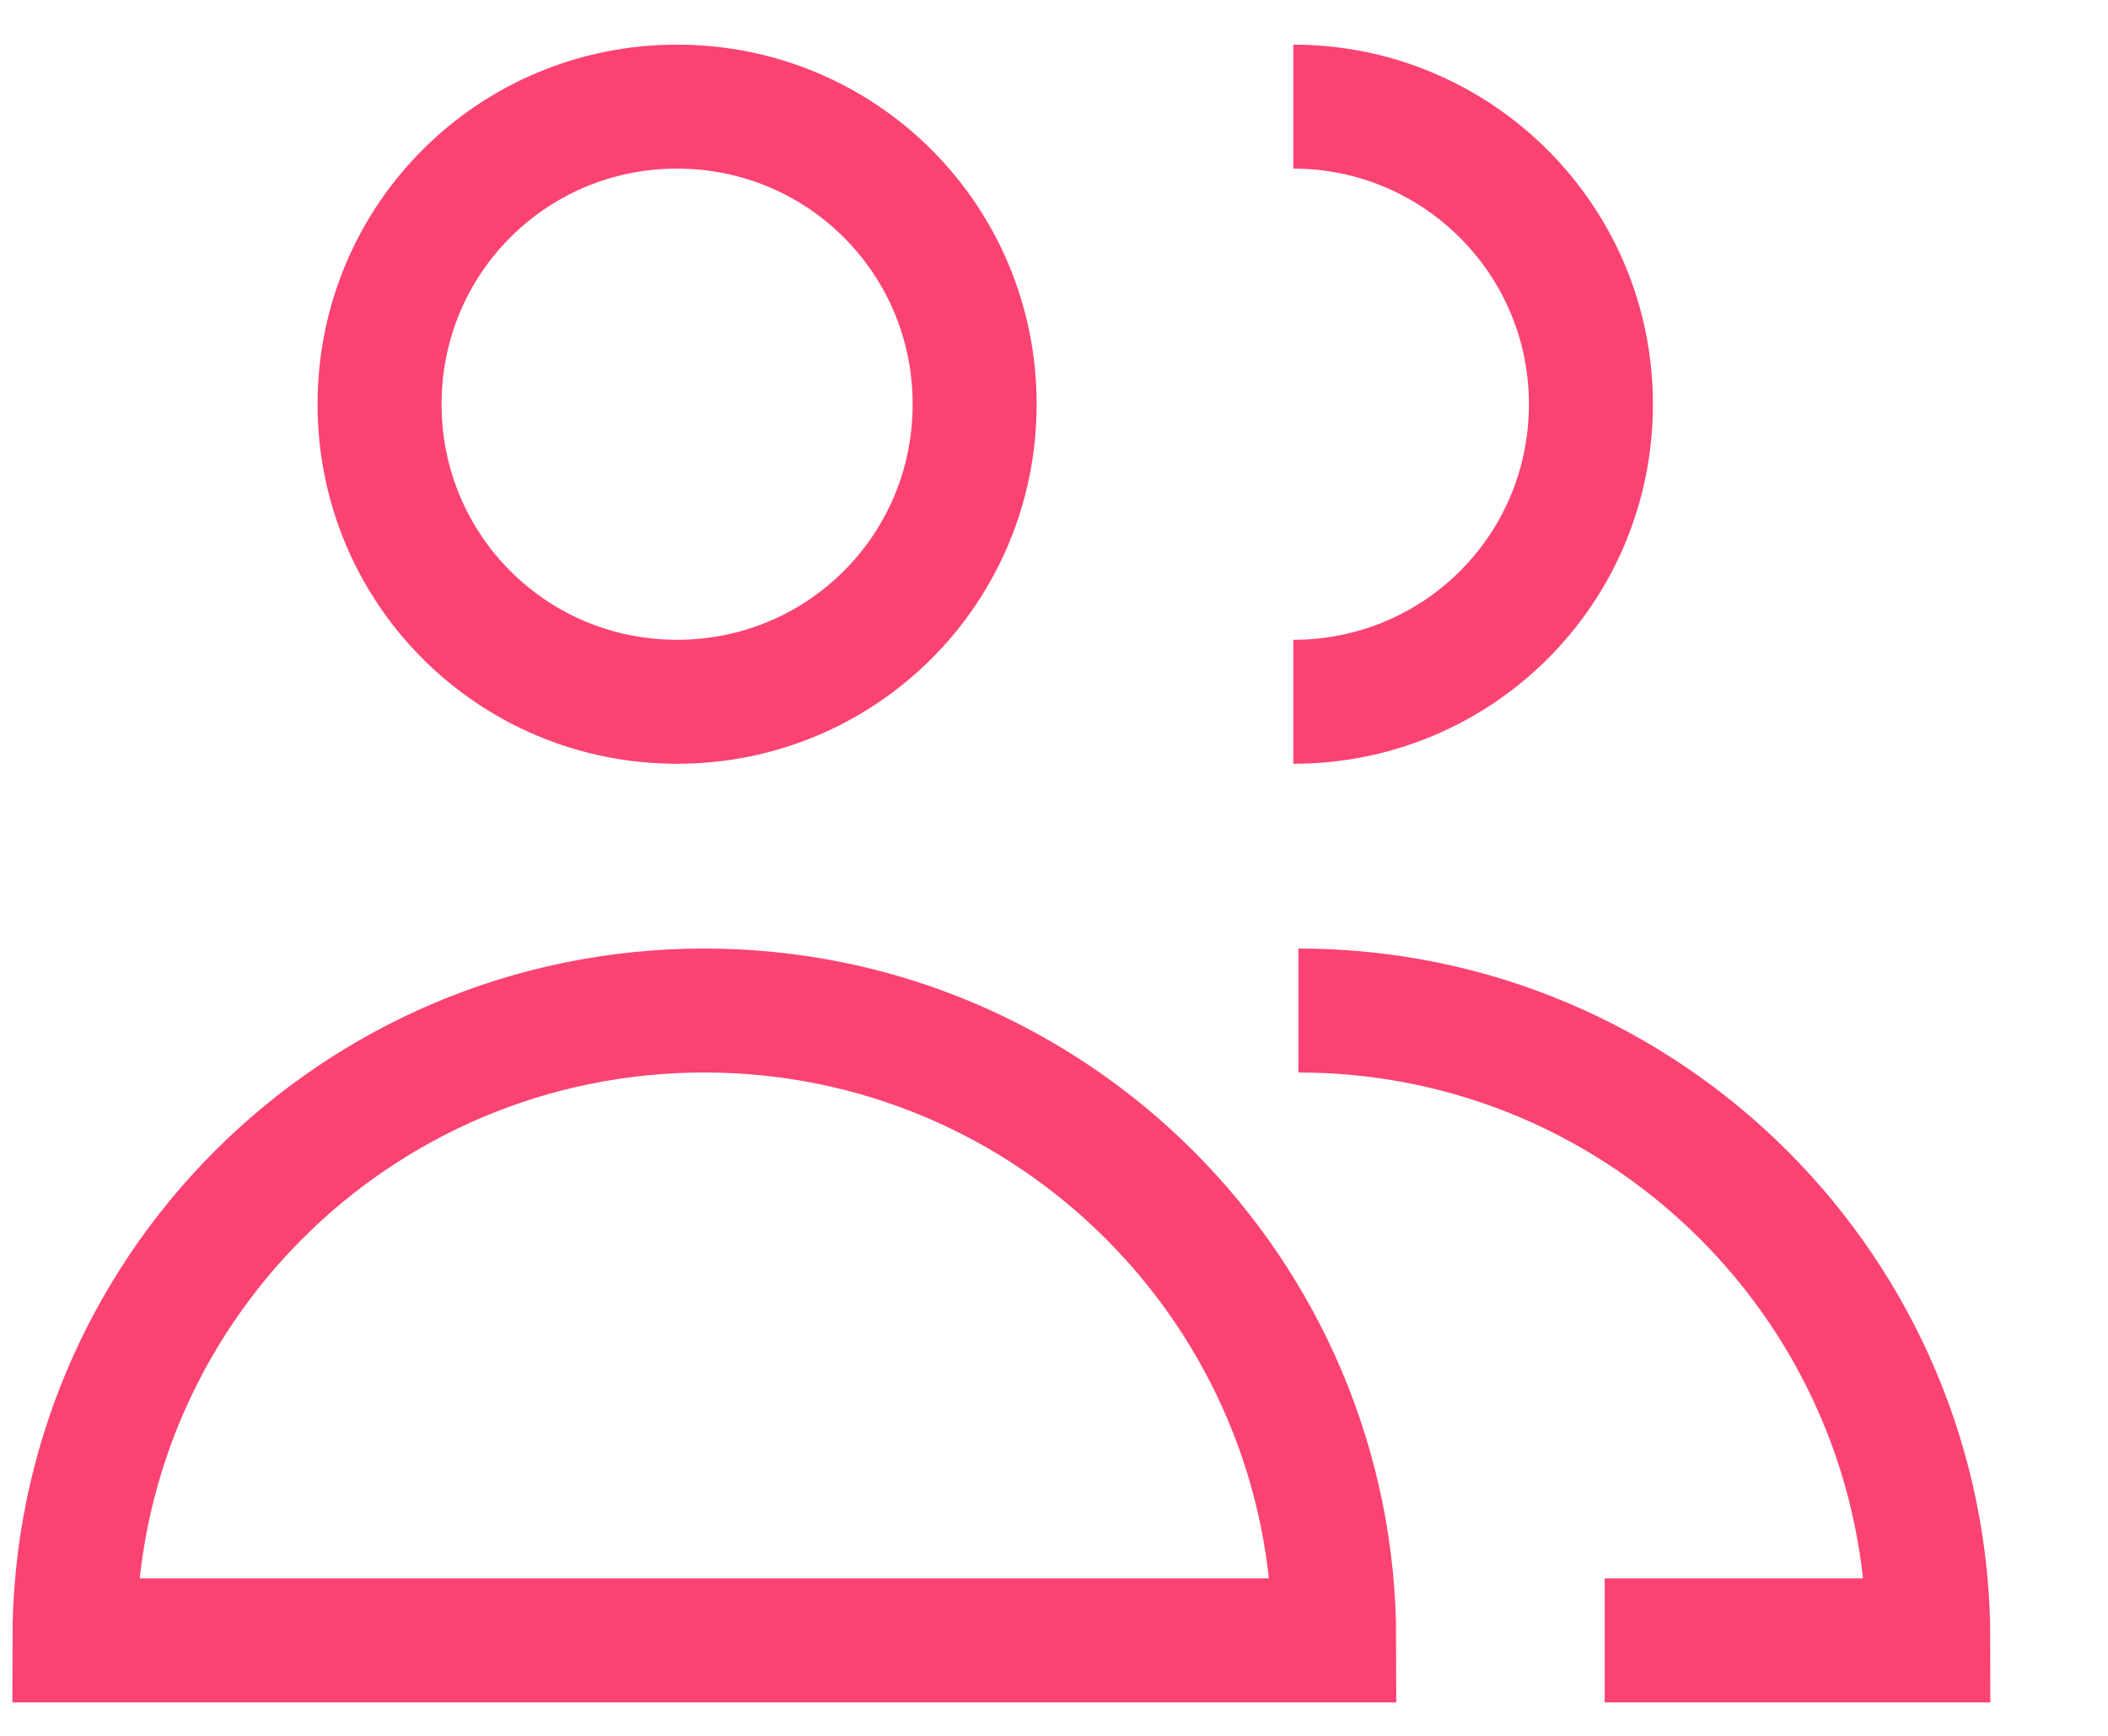
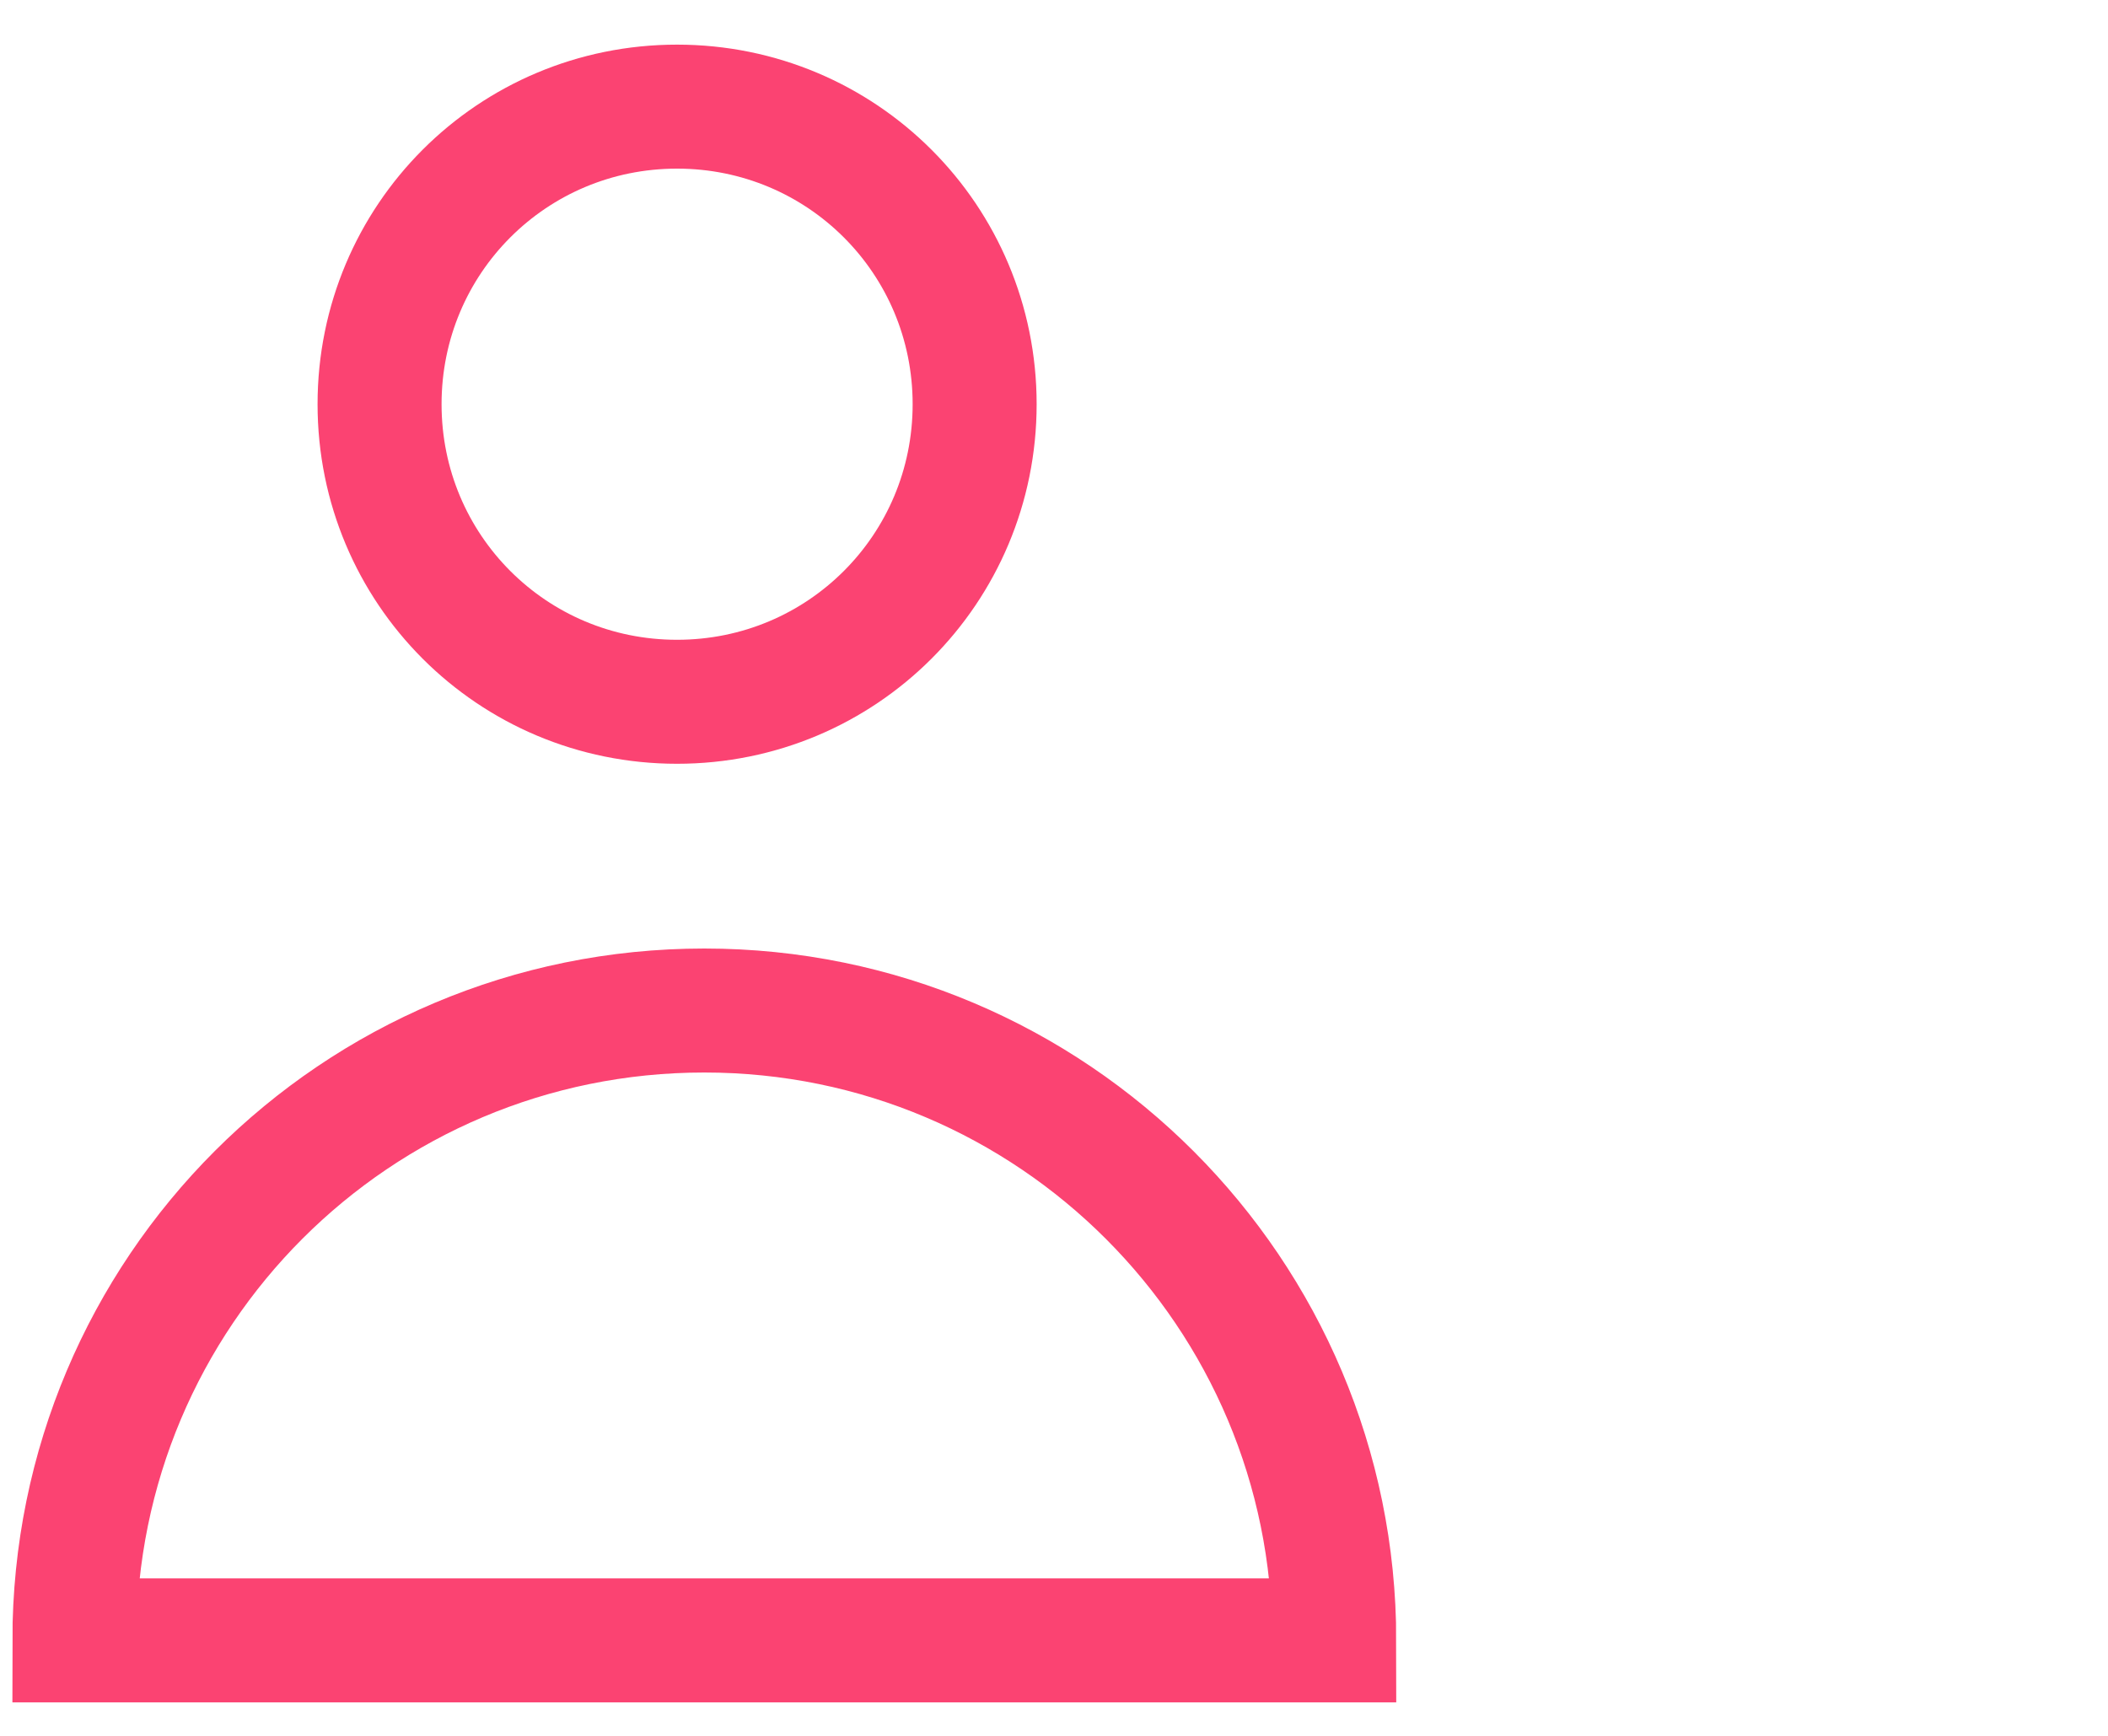
<svg xmlns="http://www.w3.org/2000/svg" width="17" height="14" viewBox="0 0 17 14" fill="none">
  <path d="M10.76 13.23C10.76 10.43 8.49 8.15 5.68 8.15C2.87 8.15 0.6 10.42 0.6 13.23H10.76Z" stroke="#FB4372" stroke-miterlimit="10" />
-   <path d="M12.941 13.23H15.551C15.551 10.43 13.281 8.15 10.471 8.15" stroke="#FB4372" stroke-miterlimit="10" />
  <path d="M7.86 3.26C7.86 4.59 6.79 5.66 5.46 5.66C4.13 5.66 3.061 4.59 3.061 3.26C3.061 1.93 4.13 0.86 5.46 0.86C6.79 0.86 7.86 1.93 7.86 3.26Z" stroke="#FB4372" stroke-miterlimit="10" />
-   <path d="M10.43 0.86C11.75 0.86 12.83 1.93 12.83 3.26C12.83 4.59 11.76 5.66 10.43 5.66" stroke="#FB4372" stroke-miterlimit="10" />
</svg>